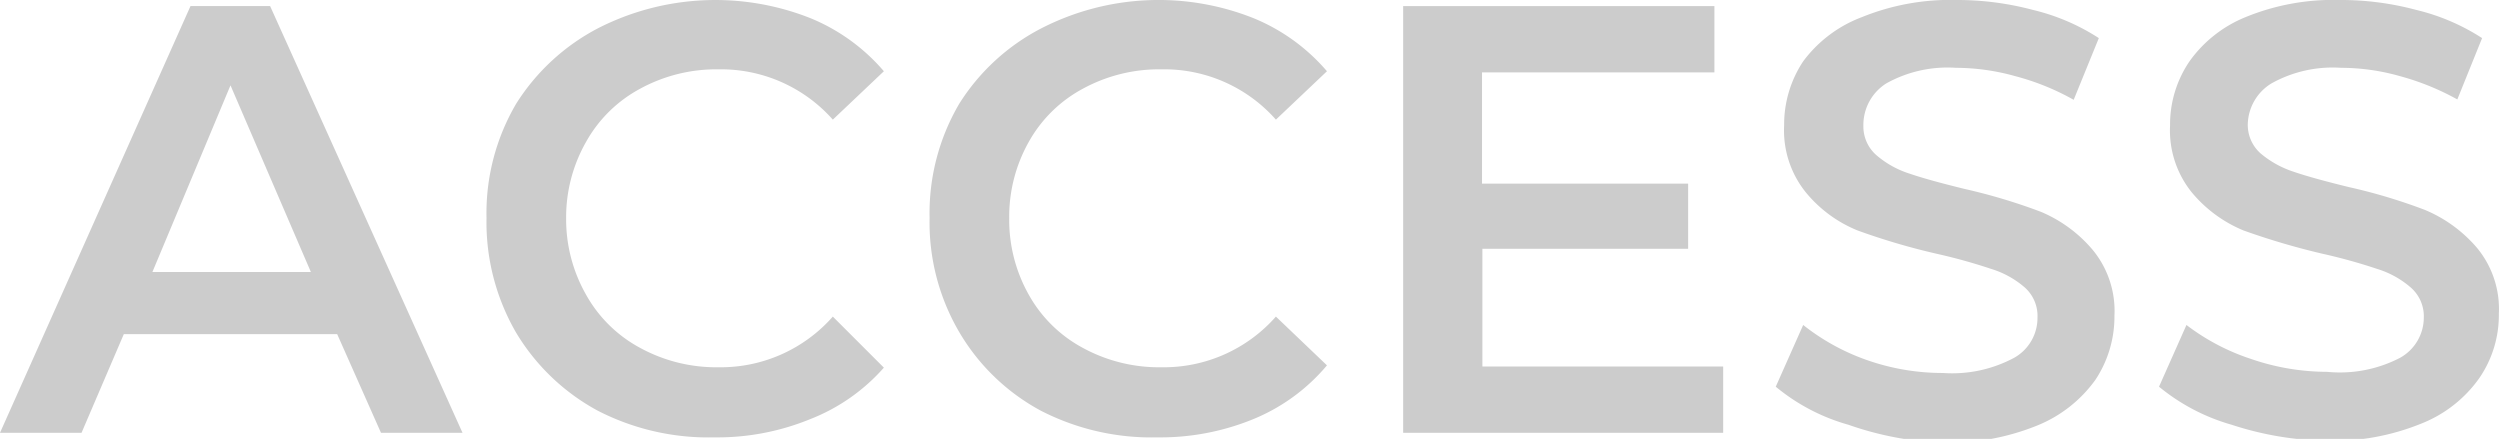
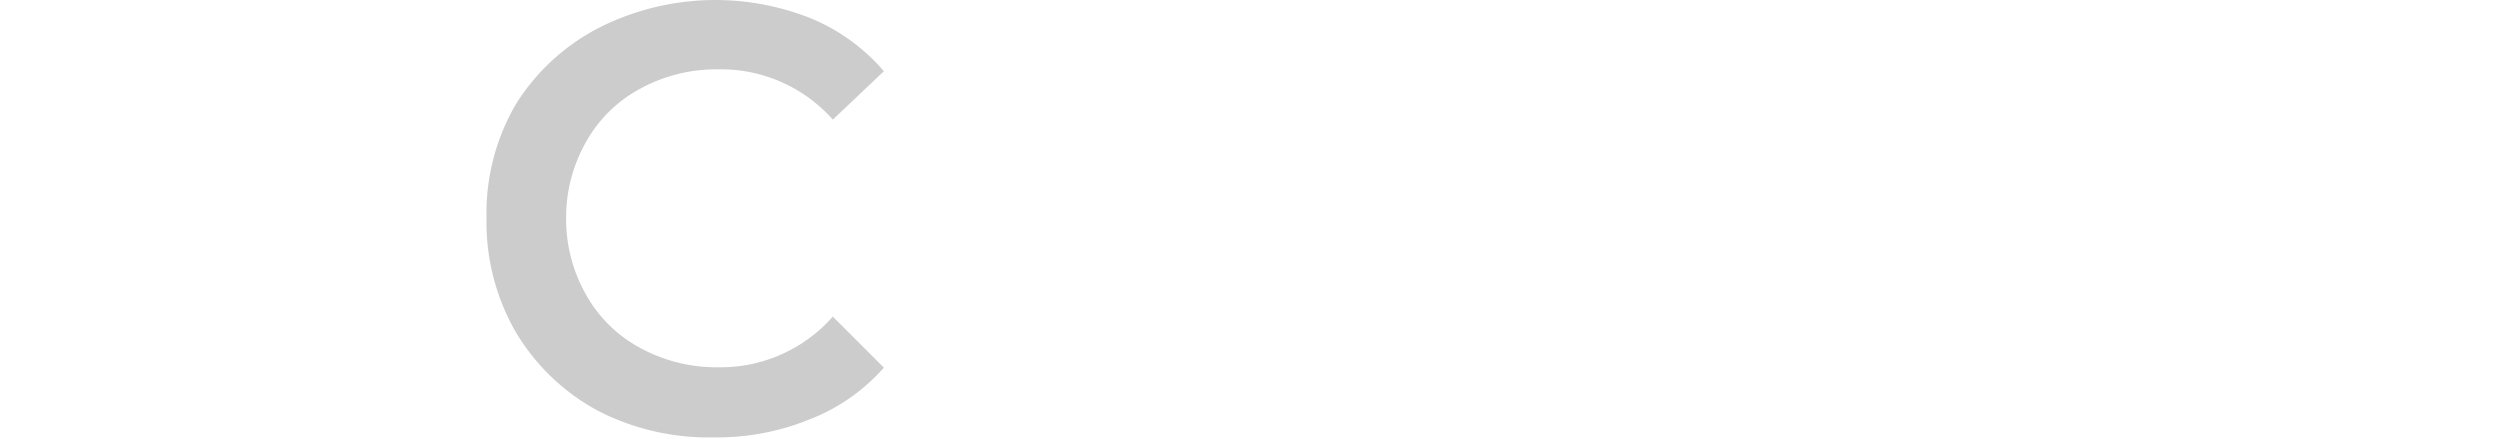
<svg xmlns="http://www.w3.org/2000/svg" viewBox="0 0 65.62 11.52">
  <defs>
    <style>.cls-1{fill:#ccc;}</style>
  </defs>
  <title>company6</title>
  <g id="Layer_2" data-name="Layer 2">
    <g id="テキスト">
-       <path class="cls-1" d="M8.85,8.77H3.25L2.14,11.36H0L5,.16H7.09l5.05,11.2H10ZM8.16,7.14,6.05,2.24,4,7.14Z" />
      <path class="cls-1" d="M15.69,10.78a5.6,5.6,0,0,1-2.15-2.06,5.78,5.78,0,0,1-.77-3,5.67,5.67,0,0,1,.78-3A5.6,5.6,0,0,1,15.7.74,6.77,6.77,0,0,1,21.28.48,5.06,5.06,0,0,1,23.2,1.87L21.86,3.14a3.92,3.92,0,0,0-3-1.32,4.17,4.17,0,0,0-2.06.51,3.54,3.54,0,0,0-1.42,1.4,4,4,0,0,0-.52,2,4,4,0,0,0,.52,2,3.54,3.54,0,0,0,1.42,1.4,4.17,4.17,0,0,0,2.06.51,3.92,3.92,0,0,0,3-1.33L23.2,9.65A5,5,0,0,1,21.27,11a6.43,6.43,0,0,1-2.52.48A6.35,6.35,0,0,1,15.69,10.78Z" />
-       <path class="cls-1" d="M27.32,10.78a5.51,5.51,0,0,1-2.14-2.06,5.69,5.69,0,0,1-.78-3,5.67,5.67,0,0,1,.78-3A5.56,5.56,0,0,1,27.34.74,6.74,6.74,0,0,1,32.91.48a5.06,5.06,0,0,1,1.92,1.39L33.49,3.14a3.91,3.91,0,0,0-3-1.32,4.18,4.18,0,0,0-2.07.51A3.54,3.54,0,0,0,27,3.73a4,4,0,0,0-.51,2,4,4,0,0,0,.51,2,3.54,3.54,0,0,0,1.42,1.4,4.18,4.18,0,0,0,2.07.51,3.92,3.92,0,0,0,3-1.33l1.34,1.28A5,5,0,0,1,32.9,11a6.43,6.43,0,0,1-2.52.48A6.35,6.35,0,0,1,27.32,10.78Z" />
-       <path class="cls-1" d="M45.23,9.62v1.74h-8.4V.16H45V1.9h-6.1V4.82h5.41V6.53H38.91V9.62Z" />
-       <path class="cls-1" d="M48.52,11.15a5.18,5.18,0,0,1-1.91-1l.72-1.62A5.74,5.74,0,0,0,49,9.45a6,6,0,0,0,2,.34,3.44,3.44,0,0,0,1.87-.4,1.2,1.2,0,0,0,.61-1.05,1,1,0,0,0-.34-.8,2.43,2.43,0,0,0-.87-.48,14.56,14.56,0,0,0-1.44-.4,17.73,17.73,0,0,1-2.07-.61,3.42,3.42,0,0,1-1.36-1,2.59,2.59,0,0,1-.57-1.76,3,3,0,0,1,.5-1.68A3.41,3.41,0,0,1,48.87.45,6.16,6.16,0,0,1,51.36,0a7.72,7.72,0,0,1,2,.26A5.55,5.55,0,0,1,55.09,1l-.66,1.62A6.44,6.44,0,0,0,52.9,2a5.81,5.81,0,0,0-1.56-.22,3.3,3.3,0,0,0-1.83.41,1.29,1.29,0,0,0-.6,1.11,1,1,0,0,0,.35.78,2.49,2.49,0,0,0,.87.48c.35.12.83.25,1.44.4a15,15,0,0,1,2,.6,3.6,3.6,0,0,1,1.36,1,2.52,2.52,0,0,1,.57,1.73,3,3,0,0,1-.5,1.68,3.49,3.49,0,0,1-1.53,1.2,6.21,6.21,0,0,1-2.5.45A8.41,8.41,0,0,1,48.52,11.15Z" />
-       <path class="cls-1" d="M58.58,11.15a5.26,5.26,0,0,1-1.91-1l.72-1.62a5.74,5.74,0,0,0,1.69.89,6.15,6.15,0,0,0,2,.34A3.43,3.43,0,0,0,63,9.39a1.21,1.21,0,0,0,.62-1.05,1,1,0,0,0-.35-.8,2.43,2.43,0,0,0-.87-.48,14.56,14.56,0,0,0-1.44-.4,19,19,0,0,1-2.07-.61,3.5,3.5,0,0,1-1.36-1,2.59,2.59,0,0,1-.57-1.76,2.94,2.94,0,0,1,.51-1.68A3.35,3.35,0,0,1,58.94.45,6.07,6.07,0,0,1,61.42,0a7.62,7.62,0,0,1,2,.26A5.55,5.55,0,0,1,65.15,1L64.5,2.61A6.69,6.69,0,0,0,63,2a5.69,5.69,0,0,0-1.55-.22,3.3,3.3,0,0,0-1.83.41A1.29,1.29,0,0,0,59,3.25a1,1,0,0,0,.34.78,2.59,2.59,0,0,0,.87.48c.35.12.83.25,1.44.4a14.57,14.57,0,0,1,2,.6,3.64,3.64,0,0,1,1.37,1,2.52,2.52,0,0,1,.57,1.73,2.92,2.92,0,0,1-.51,1.68,3.38,3.38,0,0,1-1.53,1.2,6.16,6.16,0,0,1-2.49.45A8.43,8.43,0,0,1,58.58,11.15Z" />
    </g>
  </g>
</svg>